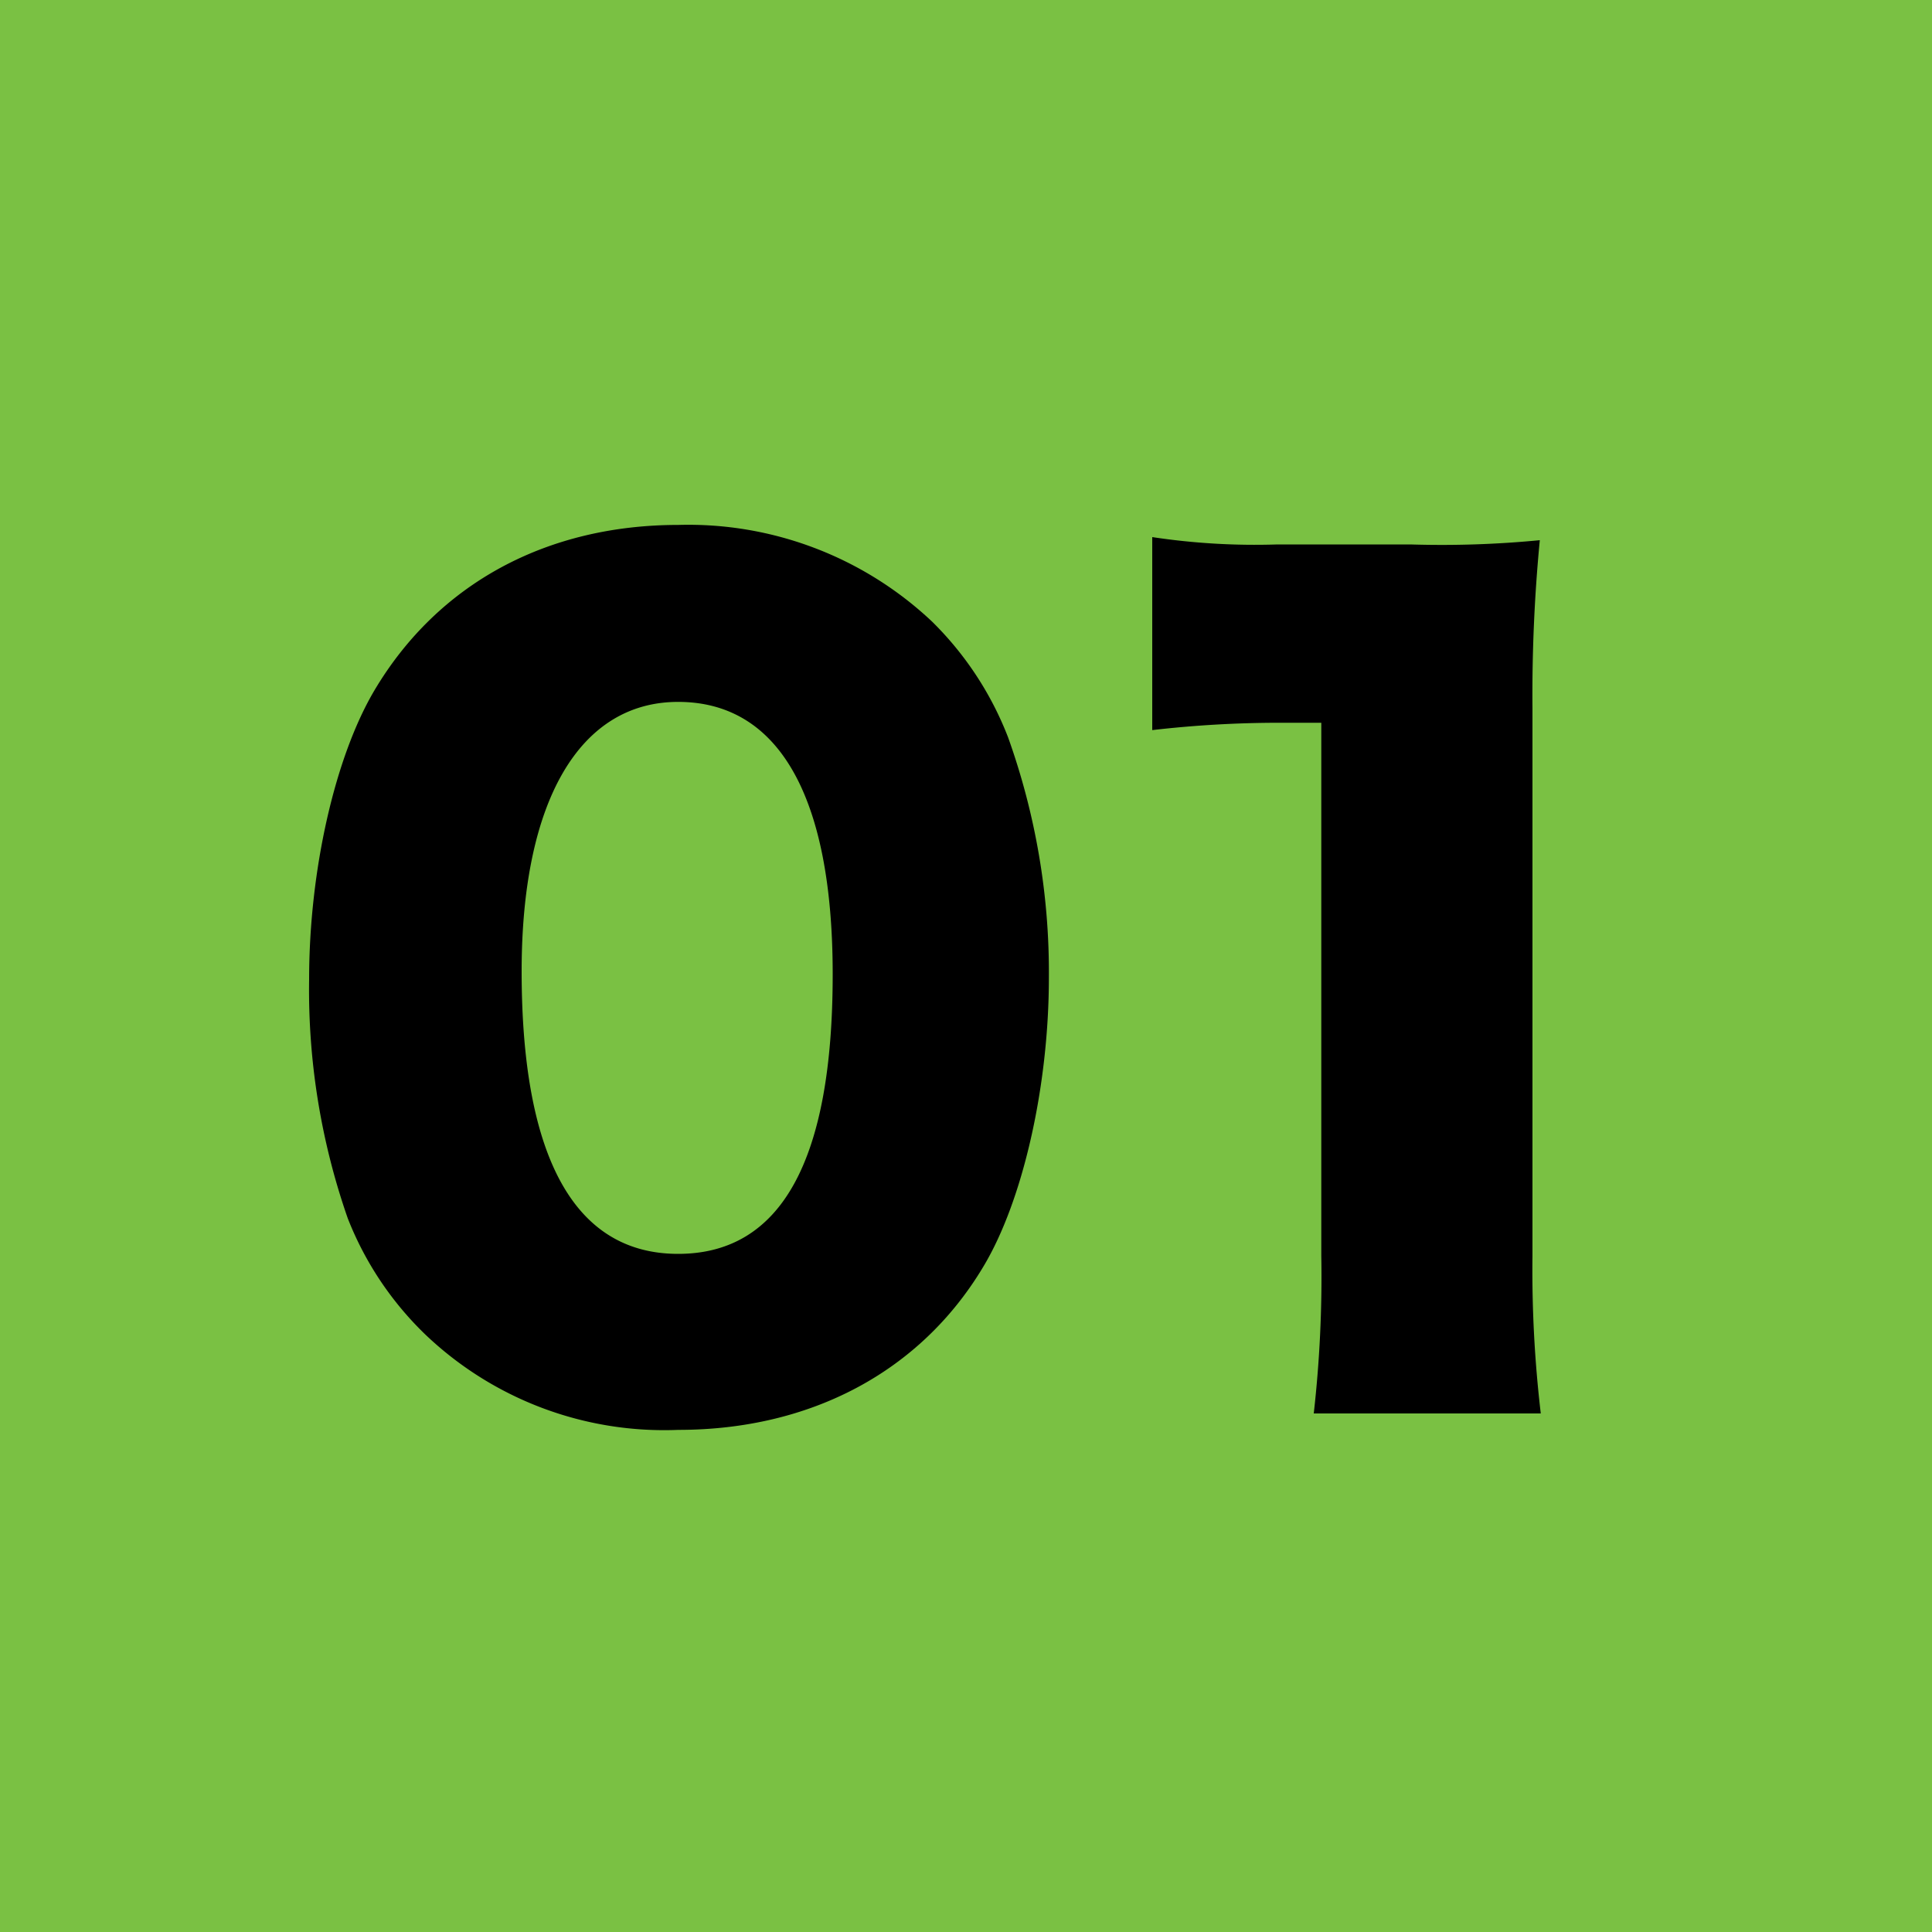
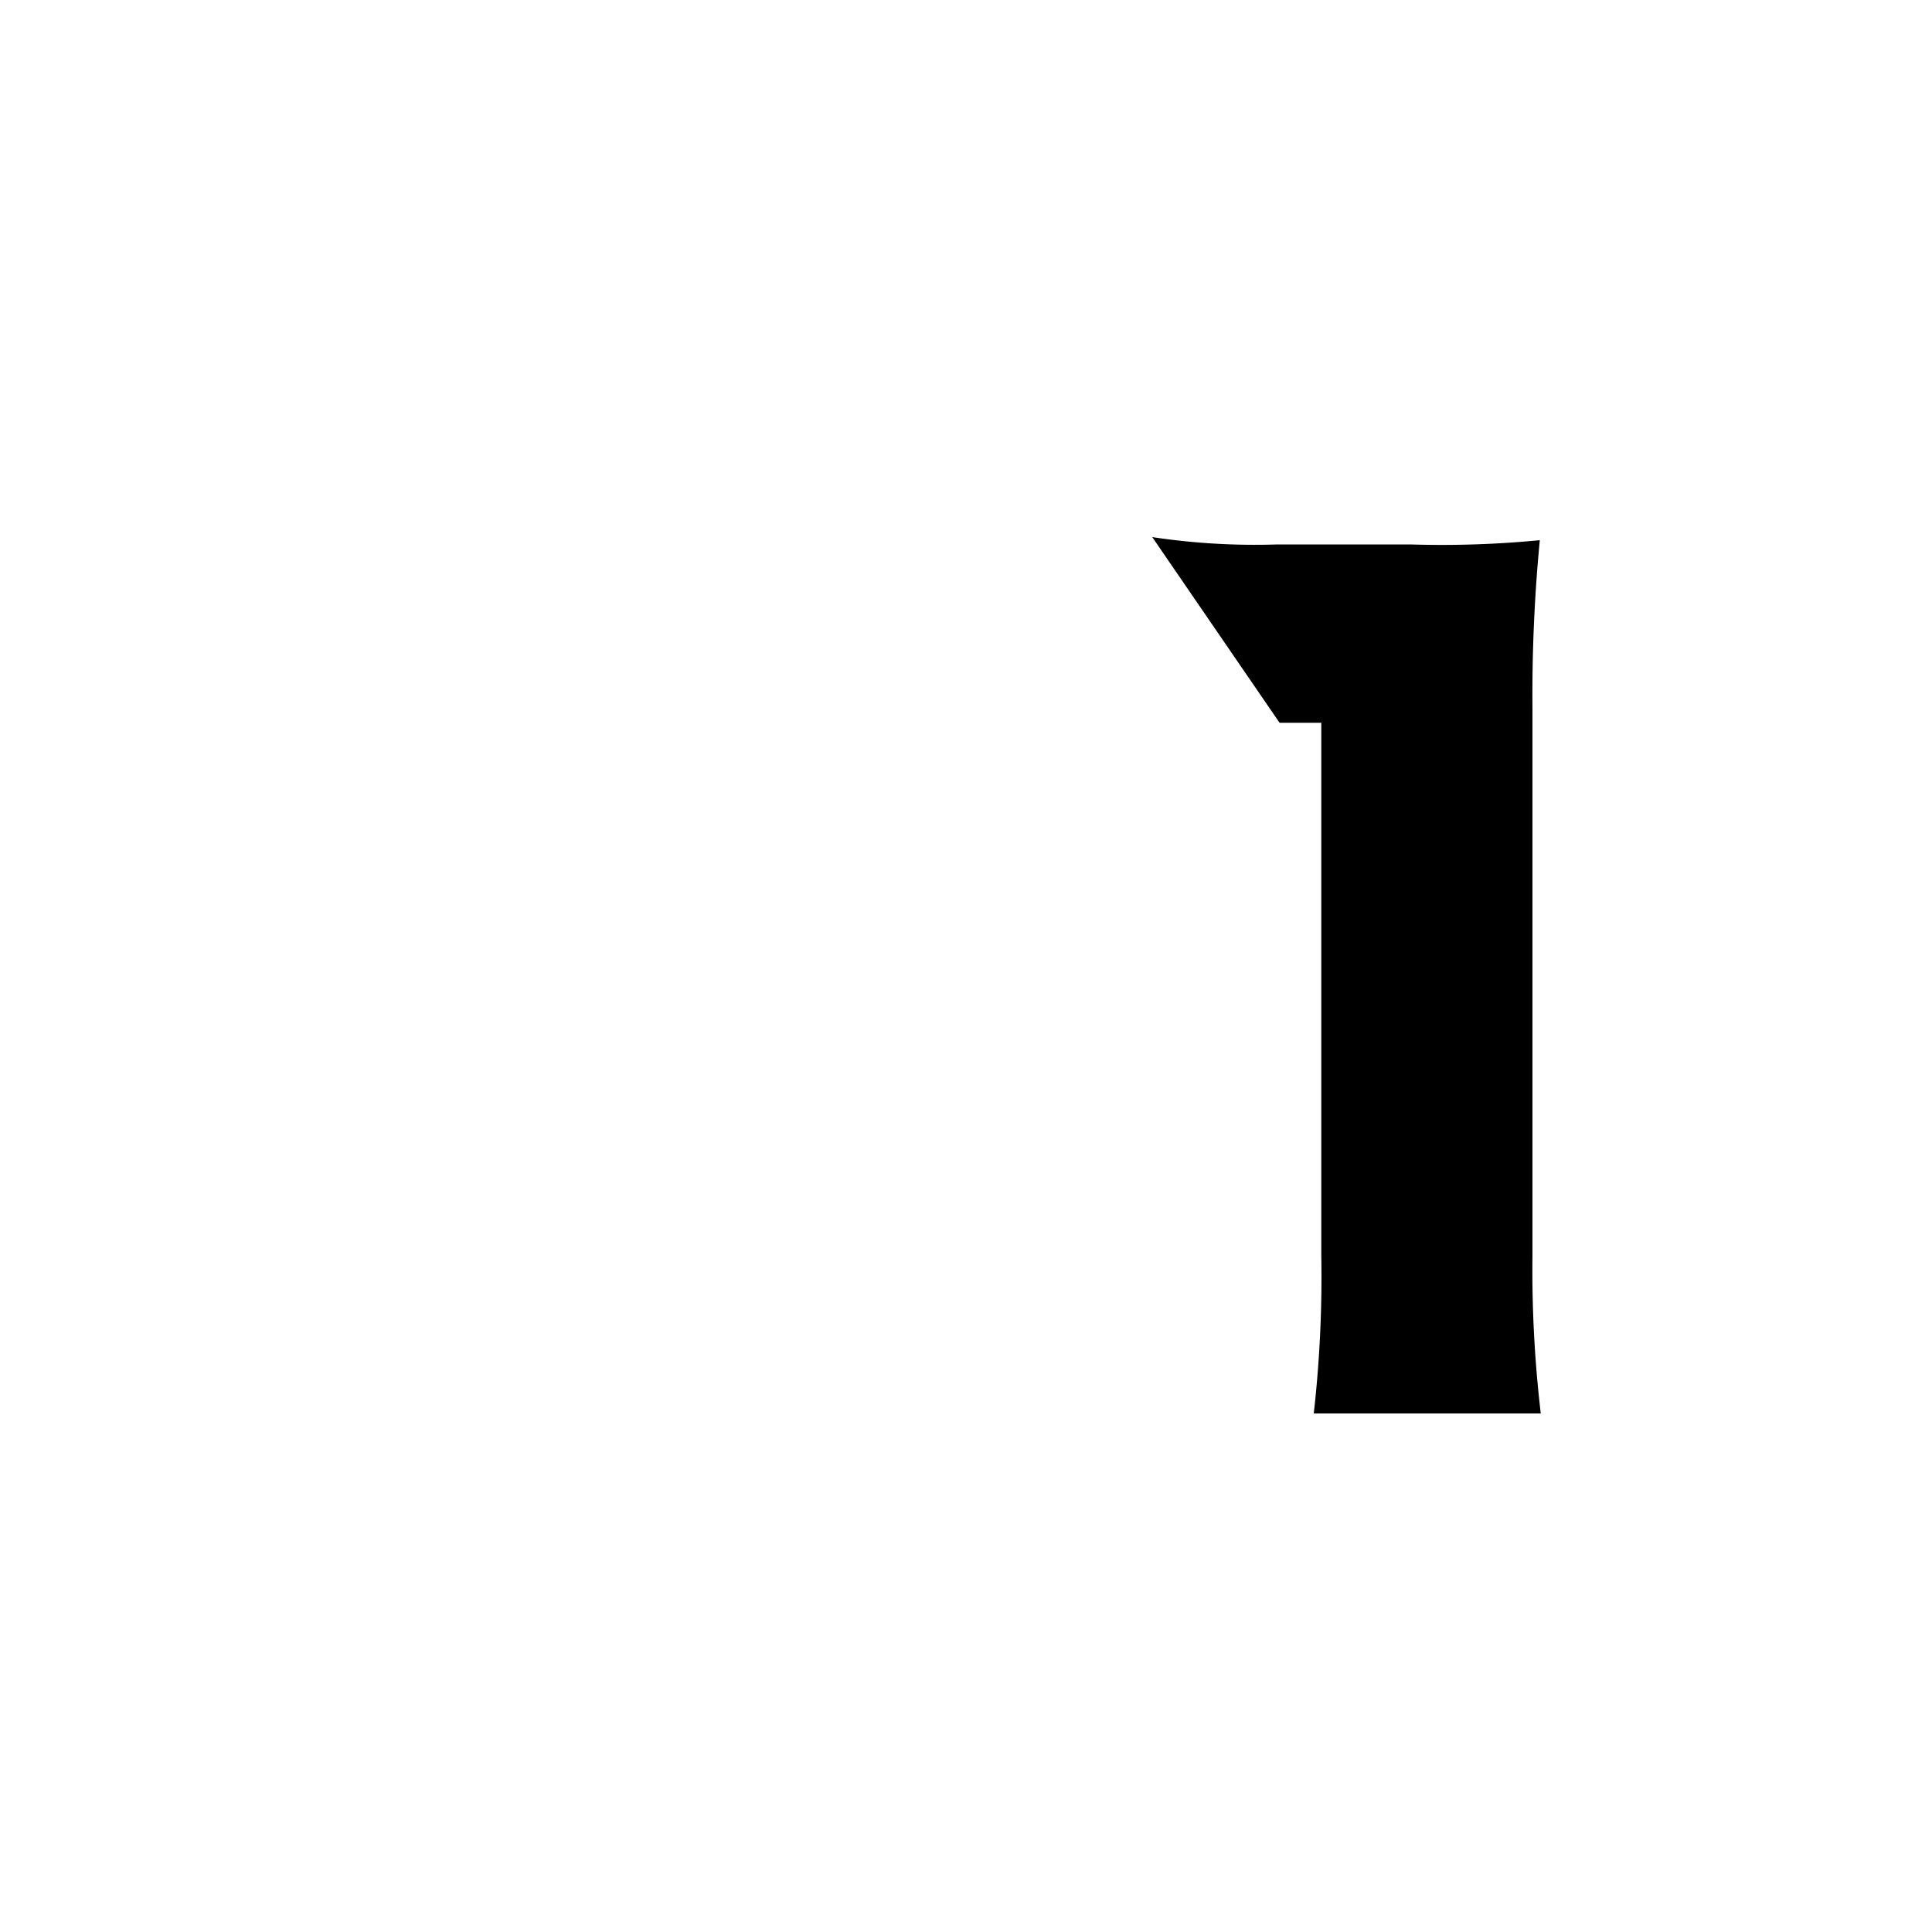
<svg xmlns="http://www.w3.org/2000/svg" viewBox="0 0 100 100">
  <defs>
    <style>.cls-1{fill:#7ac143;}</style>
  </defs>
  <g id="レイヤー_1" data-name="レイヤー 1">
    <g id="レイヤー_2" data-name="レイヤー 2">
-       <rect class="cls-1" width="100" height="100" />
-     </g>
+       </g>
  </g>
  <g id="レイヤー_2-2" data-name="レイヤー 2">
-     <path d="M22,69.06a16.92,16.92,0,0,1-4-6A35.89,35.89,0,0,1,16,50.7c0-5.67,1.35-11.56,3.4-15,3.29-5.51,8.91-8.53,15.71-8.53a18.39,18.39,0,0,1,13.13,5,17,17,0,0,1,3.94,6,36.07,36.07,0,0,1,2.11,12.42c0,5.67-1.36,11.61-3.41,15-3.24,5.4-8.91,8.42-15.77,8.42A17.91,17.91,0,0,1,22,69.06Zm5-18.79c0,9.66,2.75,14.63,8.1,14.63s8-4.86,8-14.47c0-9.24-2.81-14.1-8-14.1C30,36.33,27,41.46,27,50.27Z" />
-     <path d="M59.64,27.8a35.58,35.58,0,0,0,6.48.38H73a52.62,52.62,0,0,0,6.7-.22,83.81,83.81,0,0,0-.38,8.7V65a63.37,63.37,0,0,0,.43,8.16H68A62.87,62.87,0,0,0,68.39,65V37.41H66.23a57.29,57.29,0,0,0-6.59.38Z" />
+     <path d="M59.64,27.8a35.58,35.58,0,0,0,6.48.38H73a52.62,52.62,0,0,0,6.7-.22,83.81,83.81,0,0,0-.38,8.7V65a63.37,63.37,0,0,0,.43,8.16H68A62.87,62.87,0,0,0,68.39,65V37.41H66.23Z" />
  </g>
</svg>